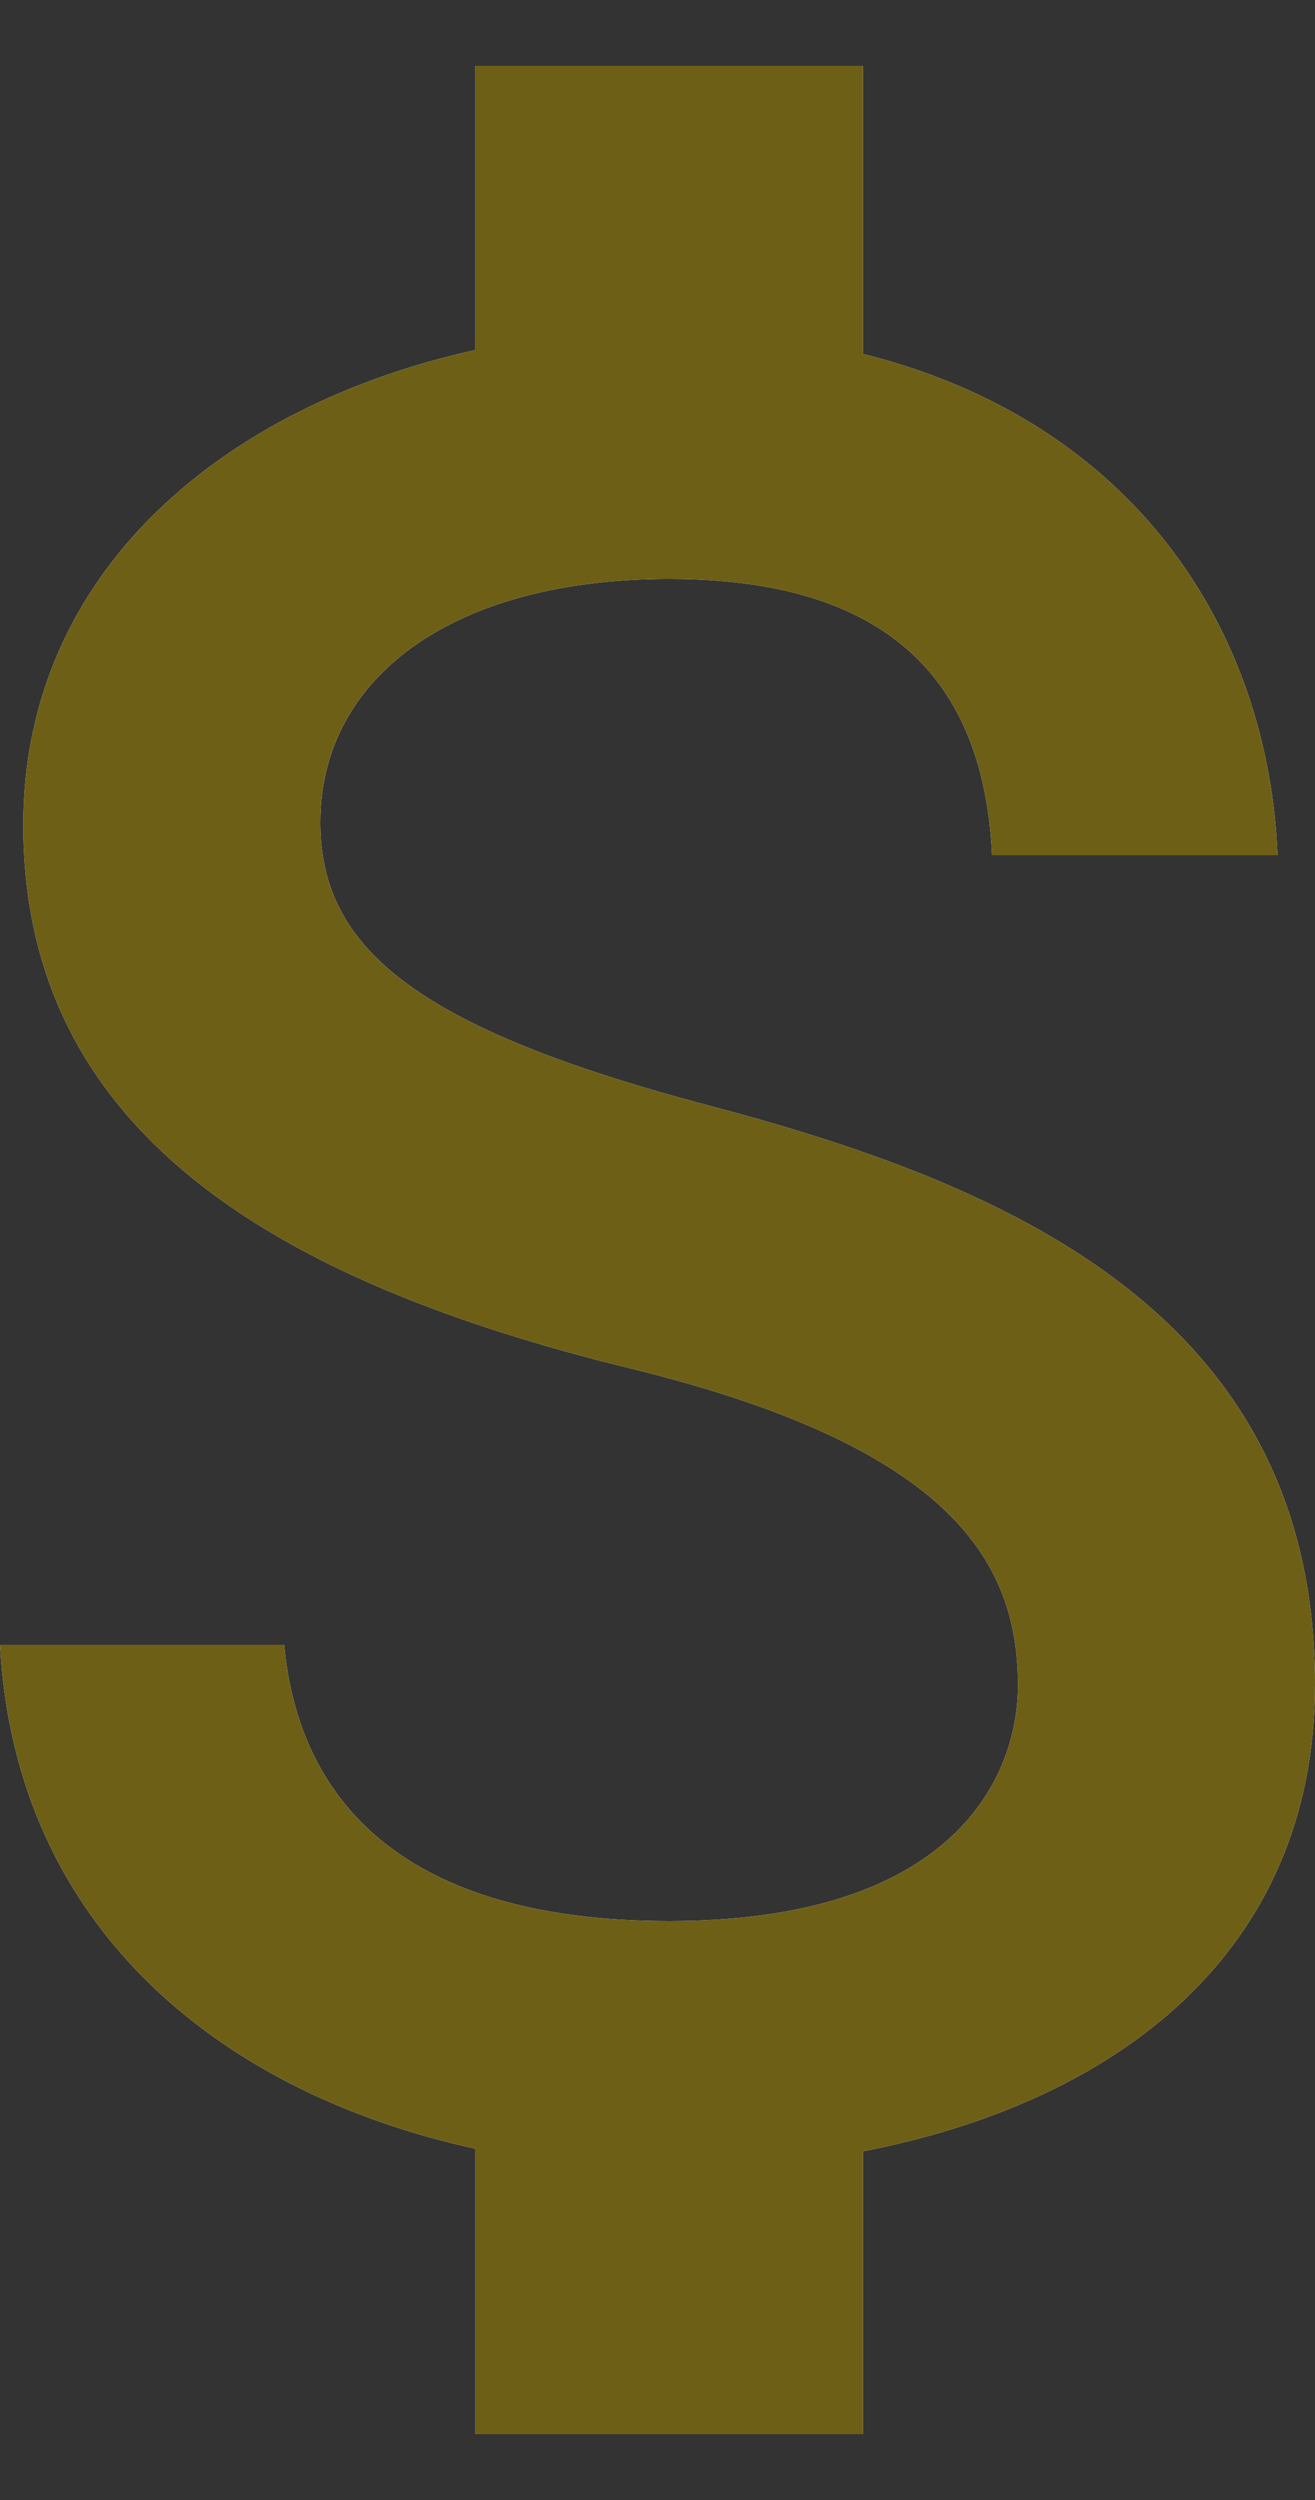
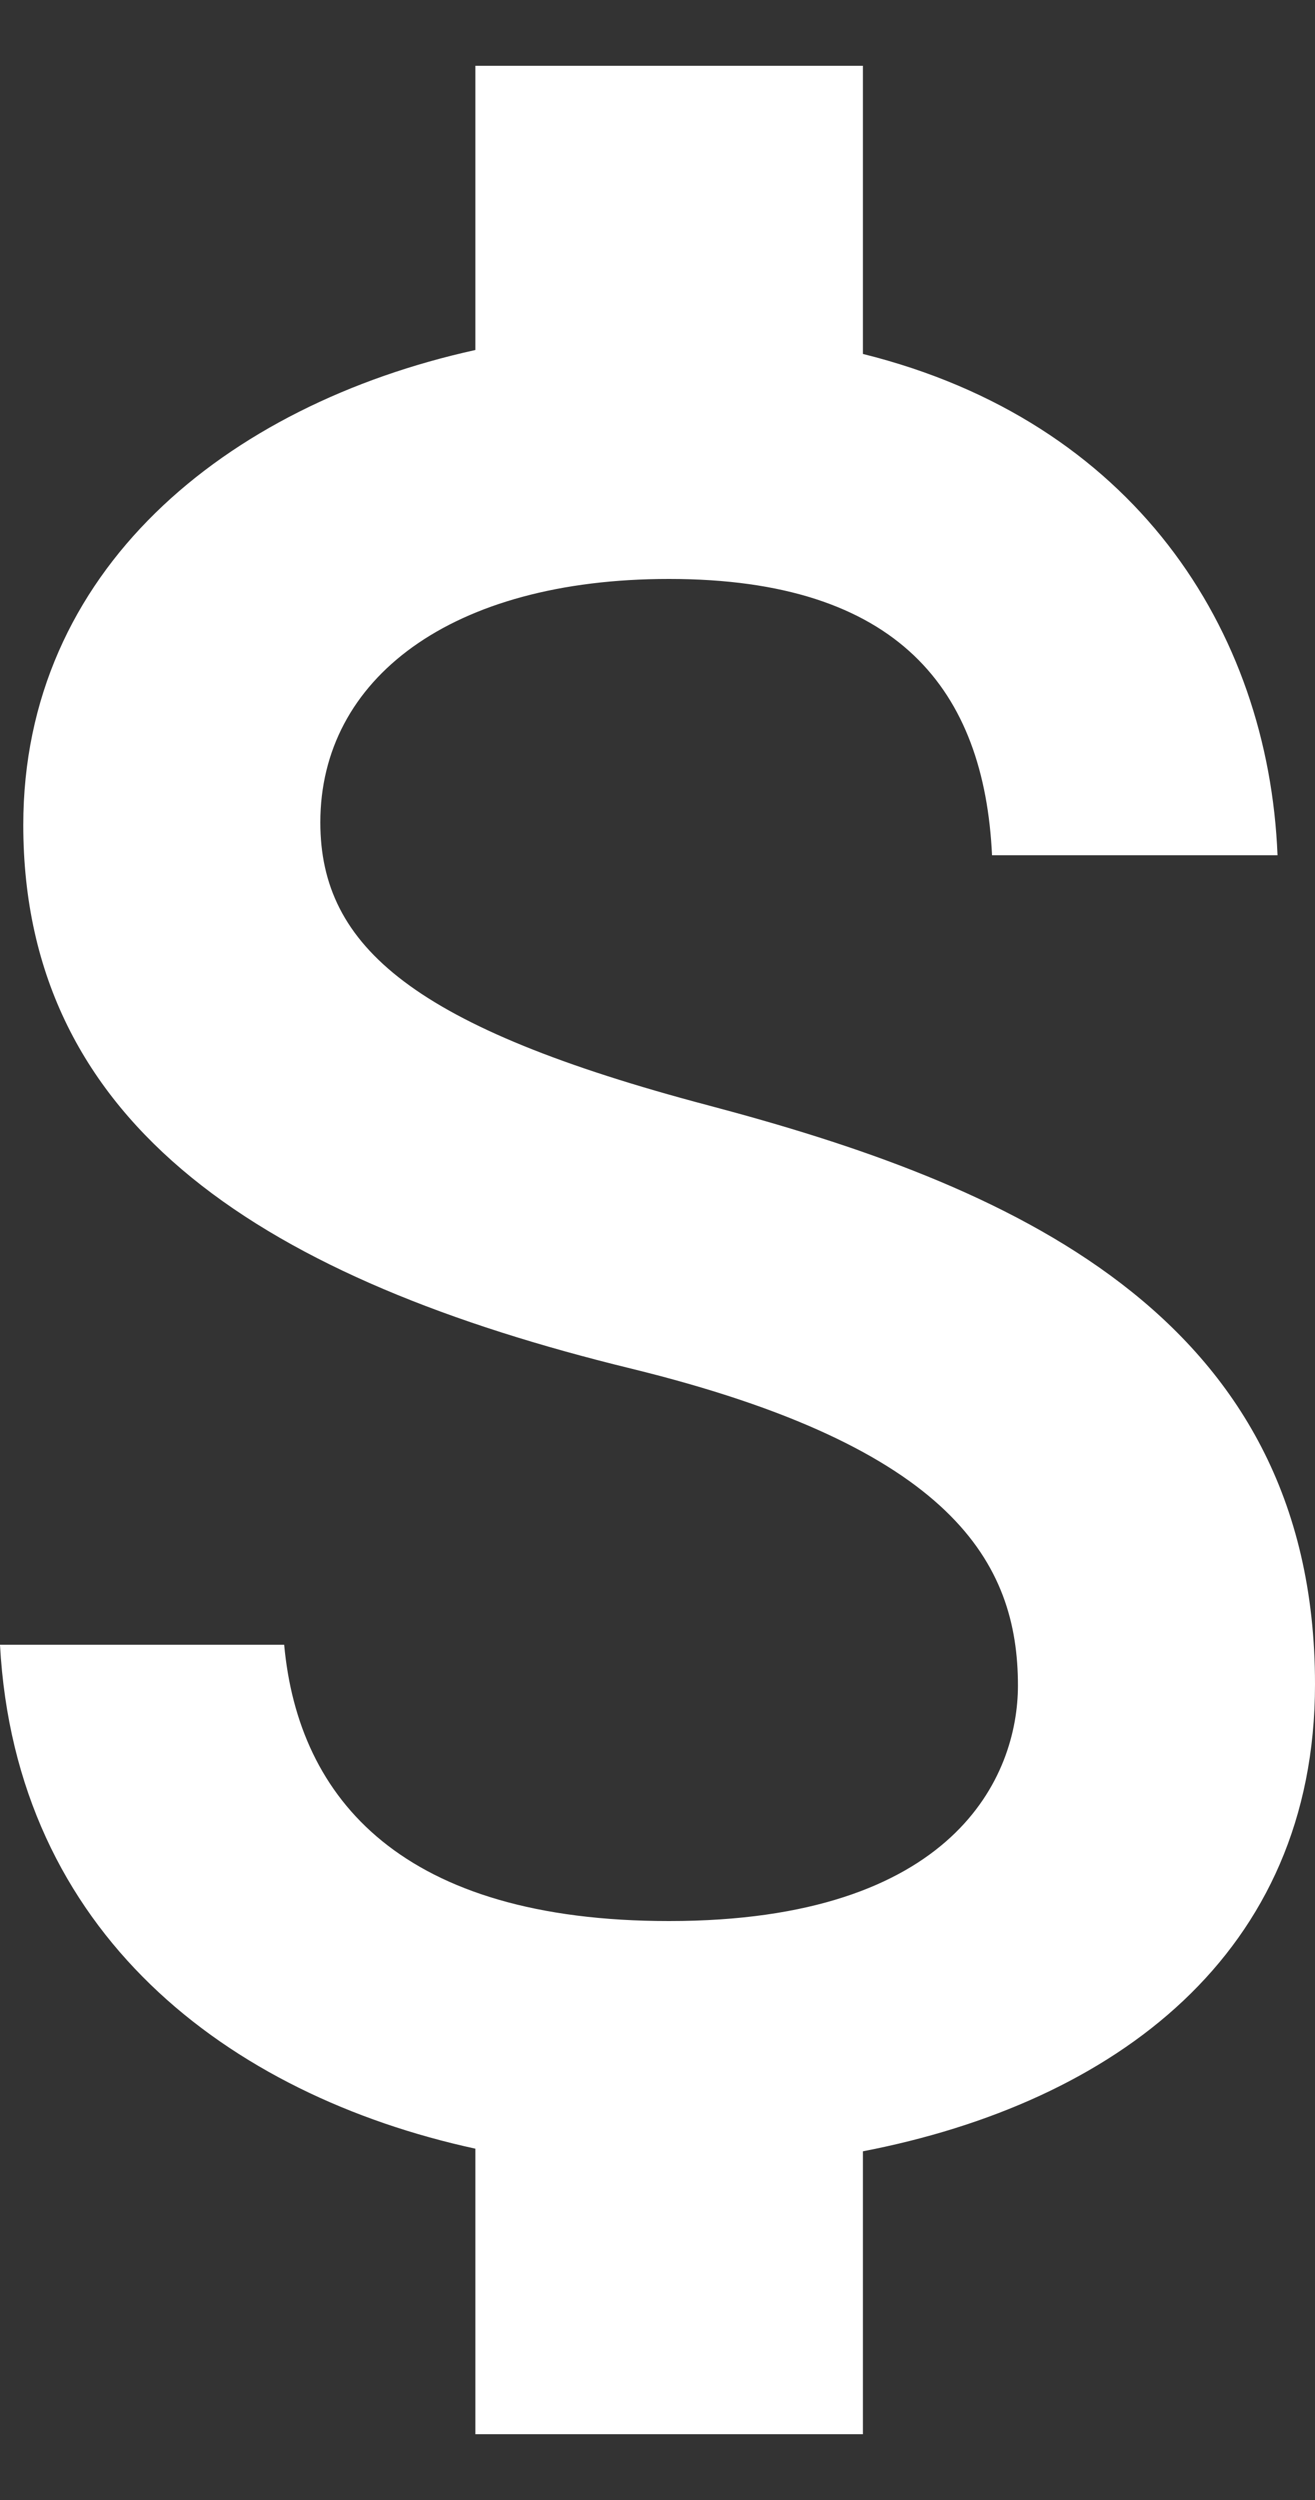
<svg xmlns="http://www.w3.org/2000/svg" width="10" height="19" viewBox="0 0 10 19" fill="none">
  <rect x="0" y="0" width="10" height="19" fill="#333333" stroke="none" />
  <path d="M5.383 8.4C3.153 7.81 2.436 7.2 2.436 6.25C2.436 5.16 3.428 4.4 5.088 4.4C6.837 4.4 7.485 5.25 7.544 6.5H9.715C9.646 4.78 8.615 3.2 6.562 2.69V0.5H3.615V2.66C1.709 3.08 0.177 4.34 0.177 6.27C0.177 8.58 2.053 9.73 4.794 10.4C7.25 11 7.741 11.88 7.741 12.81C7.741 13.5 7.259 14.6 5.088 14.6C3.065 14.6 2.269 13.68 2.161 12.5H0C0.118 14.69 1.729 15.92 3.615 16.33V18.5H6.562V16.35C8.477 15.98 10 14.85 10 12.8C10 9.96 7.613 8.99 5.383 8.4Z" fill="white" />
-   <path d="M5.383 8.4C3.153 7.81 2.436 7.2 2.436 6.25C2.436 5.16 3.428 4.4 5.088 4.4C6.837 4.4 7.485 5.25 7.544 6.5H9.715C9.646 4.78 8.615 3.2 6.562 2.69V0.5H3.615V2.66C1.709 3.08 0.177 4.34 0.177 6.27C0.177 8.58 2.053 9.73 4.794 10.4C7.25 11 7.741 11.88 7.741 12.81C7.741 13.5 7.259 14.6 5.088 14.6C3.065 14.6 2.269 13.68 2.161 12.5H0C0.118 14.69 1.729 15.92 3.615 16.33V18.5H6.562V16.35C8.477 15.98 10 14.85 10 12.8C10 9.96 7.613 8.99 5.383 8.4Z" fill="#6D5F16" />
</svg>